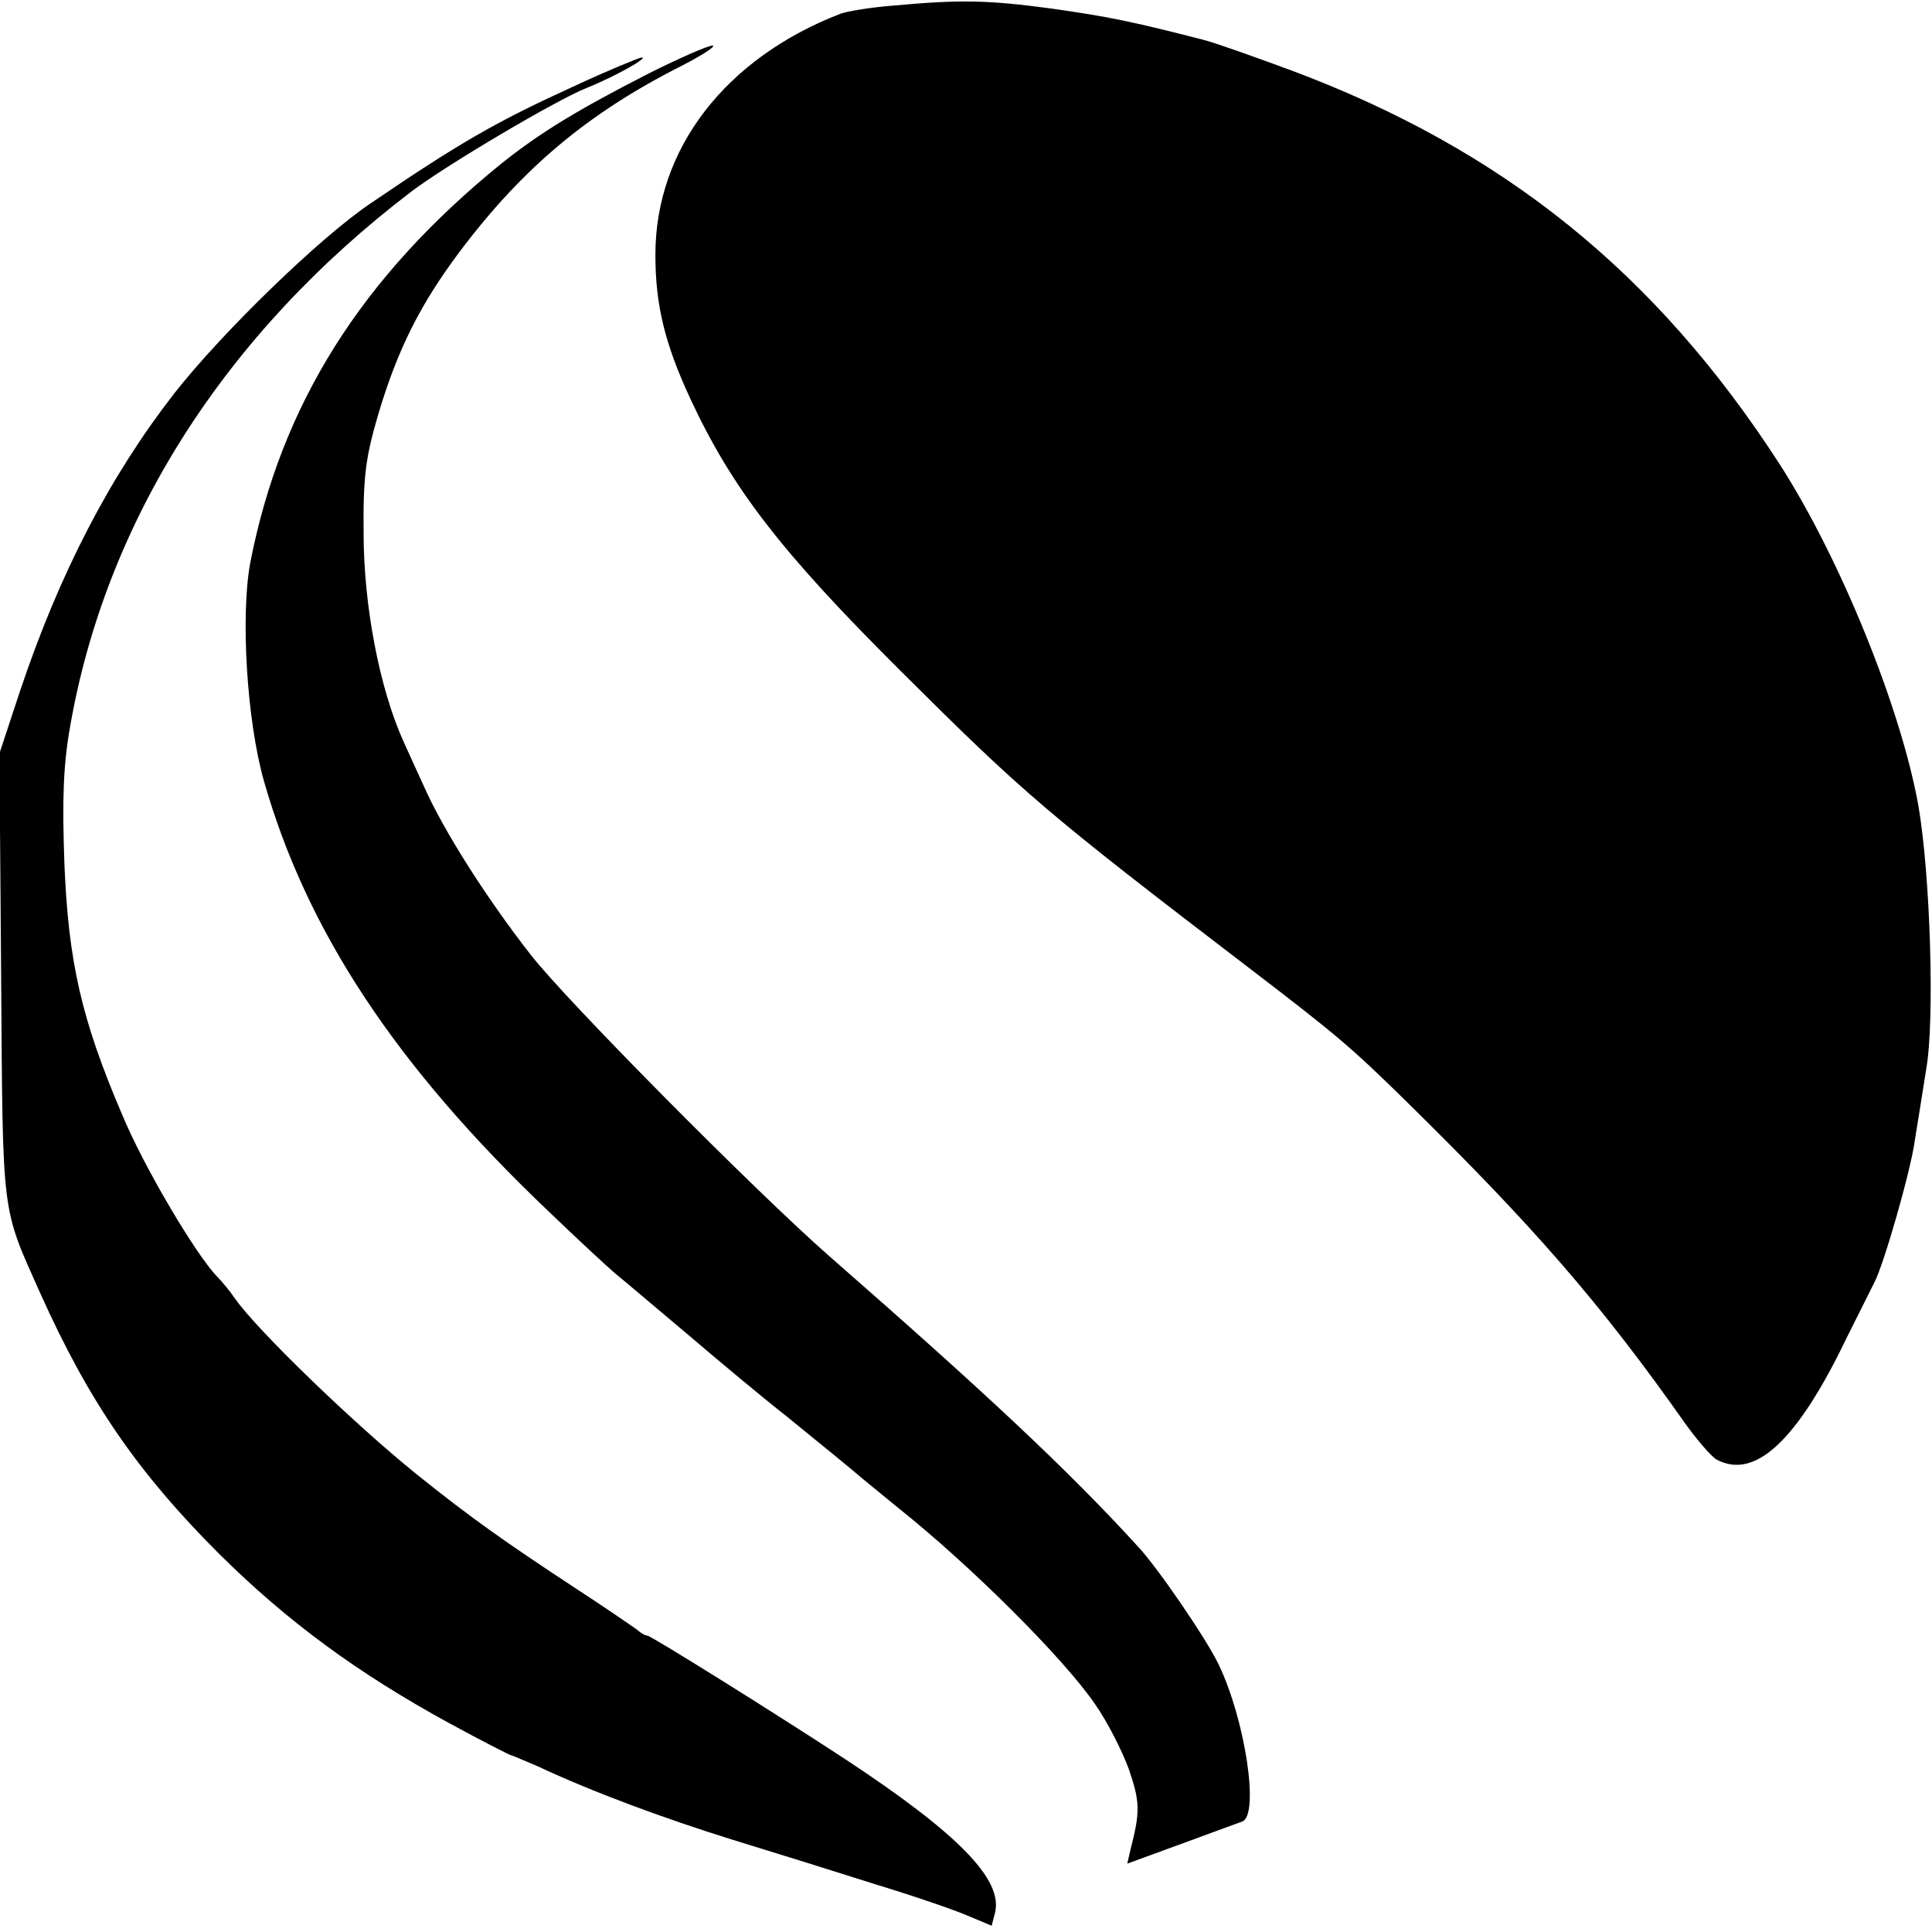
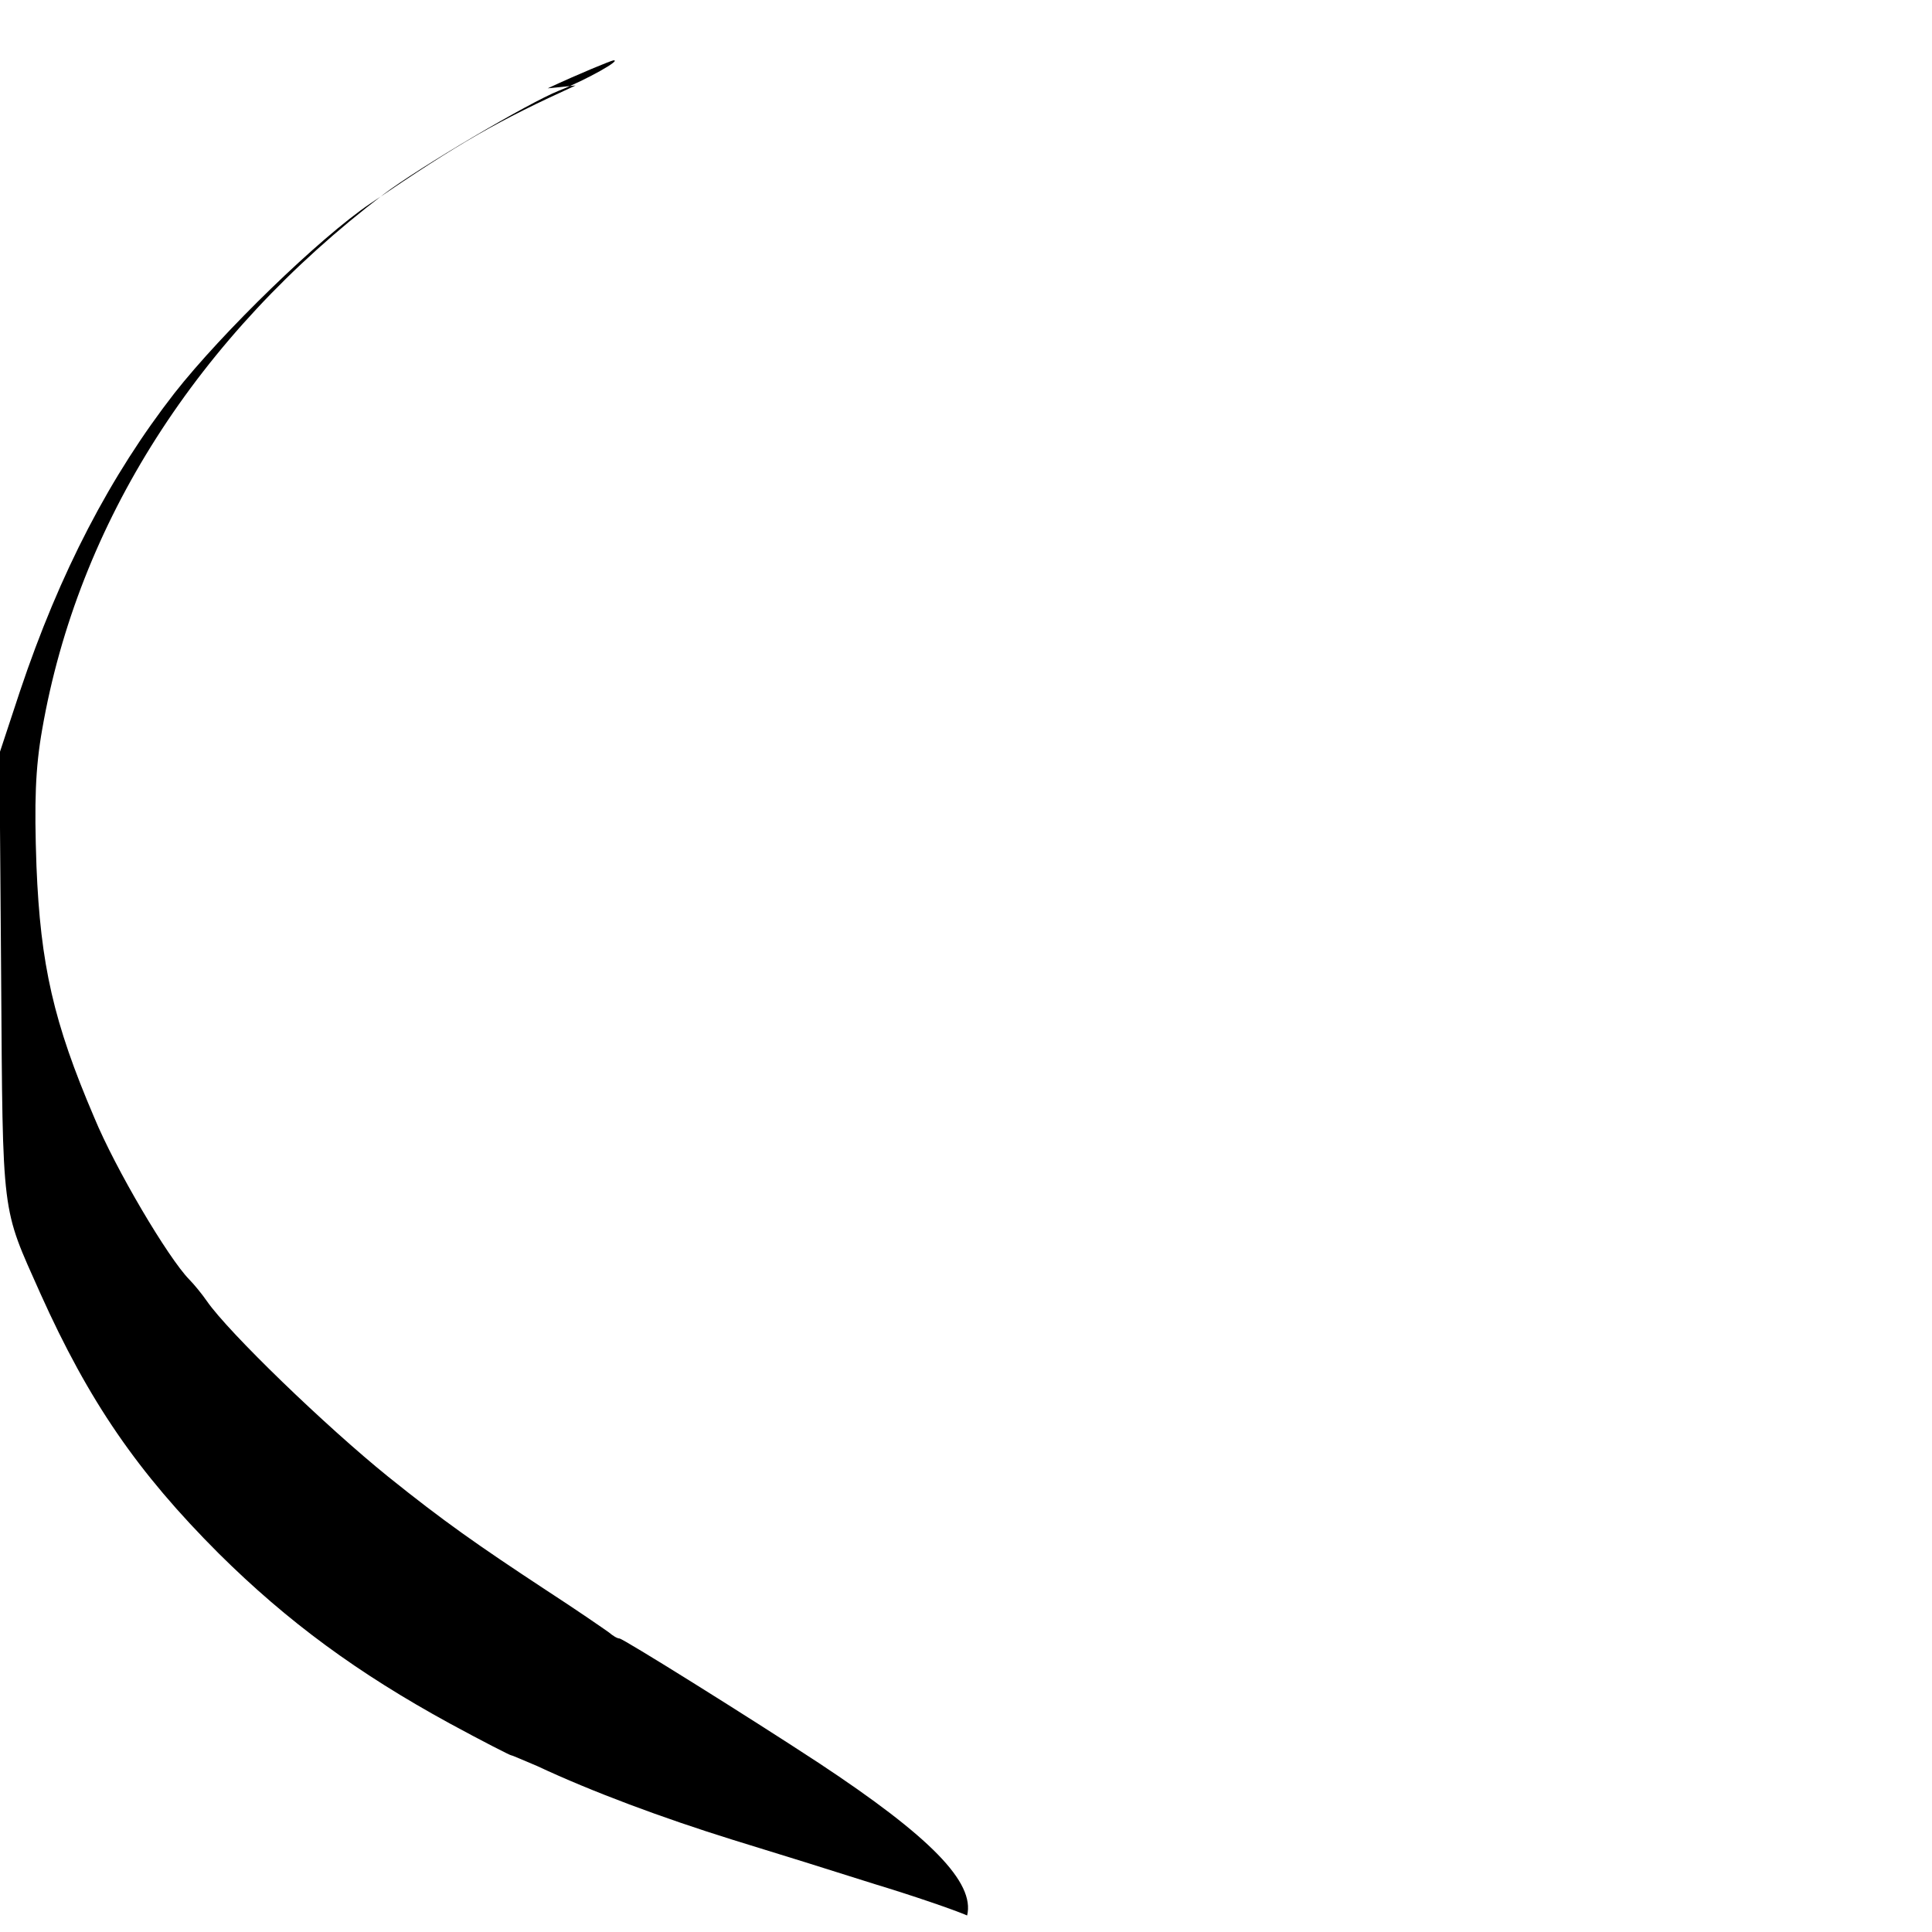
<svg xmlns="http://www.w3.org/2000/svg" version="1.0" width="339pt" height="339pt" viewBox="0 0 339 339" preserveAspectRatio="xMidYMid meet">
  <g transform="translate(0,339) scale(0.1,-0.1)" fill="#000000" stroke="none">
-     <path d="M1565 3380 c-38 -3 -79 -10 -90 -14 -202 -78 -325 -237 -325 -423 0 -87 16 -155 61 -252 73 -157 158 -268 370 -479 216 -215 253 -247 614 -523 153 -117 177 -138 270 -229 225 -221 342 -355 490 -565 22 -31 48 -61 57 -66 67 -36 141 32 228 213 23 46 45 90 49 98 16 30 64 196 71 250 5 30 14 87 20 125 15 85 7 342 -14 462 -31 172 -137 433 -243 598 -217 336 -485 552 -856 691 -65 24 -135 49 -155 54 -128 33 -169 41 -267 55 -112 15 -160 16 -280 5z" />
-     <path d="M1140 3262 c-127 -65 -191 -104 -259 -158 -247 -200 -388 -424 -442 -702 -17 -93 -6 -276 24 -382 75 -263 231 -500 499 -755 51 -49 105 -99 118 -110 14 -11 70 -59 125 -105 55 -47 134 -113 175 -145 75 -61 113 -92 134 -110 6 -5 34 -28 61 -50 126 -100 292 -265 347 -346 21 -30 47 -81 59 -114 19 -56 20 -73 3 -139 l-6 -26 93 34 c52 19 101 37 109 40 30 12 5 179 -42 276 -21 44 -107 170 -141 206 -122 134 -271 273 -542 510 -131 115 -461 448 -524 529 -78 100 -153 218 -187 295 -9 19 -25 55 -36 79 -42 93 -70 238 -70 366 -1 101 4 134 26 209 34 114 74 193 143 285 110 146 224 242 388 325 39 20 63 36 55 36 -8 0 -58 -22 -110 -48z" />
-     <path d="M1010 3240 c-136 -62 -200 -98 -360 -207 -89 -60 -260 -226 -344 -333 -112 -144 -201 -314 -271 -523 l-36 -109 3 -391 c3 -429 0 -402 69 -557 85 -189 170 -313 313 -456 121 -120 244 -210 405 -298 57 -31 106 -56 108 -56 2 0 22 -9 46 -19 96 -45 220 -91 342 -129 72 -22 184 -57 250 -78 66 -20 139 -45 162 -55 l43 -18 6 23 c14 58 -64 138 -261 268 -125 82 -343 218 -349 218 -4 0 -12 5 -19 11 -7 5 -56 39 -110 74 -120 79 -180 121 -277 199 -109 88 -280 253 -318 308 -9 13 -23 30 -31 38 -37 38 -129 193 -167 285 -71 166 -94 267 -101 440 -4 113 -2 172 10 240 63 362 272 690 599 939 62 47 255 161 308 182 48 19 112 55 95 53 -5 -1 -57 -22 -115 -49z" />
+     <path d="M1010 3240 c-136 -62 -200 -98 -360 -207 -89 -60 -260 -226 -344 -333 -112 -144 -201 -314 -271 -523 l-36 -109 3 -391 c3 -429 0 -402 69 -557 85 -189 170 -313 313 -456 121 -120 244 -210 405 -298 57 -31 106 -56 108 -56 2 0 22 -9 46 -19 96 -45 220 -91 342 -129 72 -22 184 -57 250 -78 66 -20 139 -45 162 -55 c14 58 -64 138 -261 268 -125 82 -343 218 -349 218 -4 0 -12 5 -19 11 -7 5 -56 39 -110 74 -120 79 -180 121 -277 199 -109 88 -280 253 -318 308 -9 13 -23 30 -31 38 -37 38 -129 193 -167 285 -71 166 -94 267 -101 440 -4 113 -2 172 10 240 63 362 272 690 599 939 62 47 255 161 308 182 48 19 112 55 95 53 -5 -1 -57 -22 -115 -49z" />
  </g>
</svg>